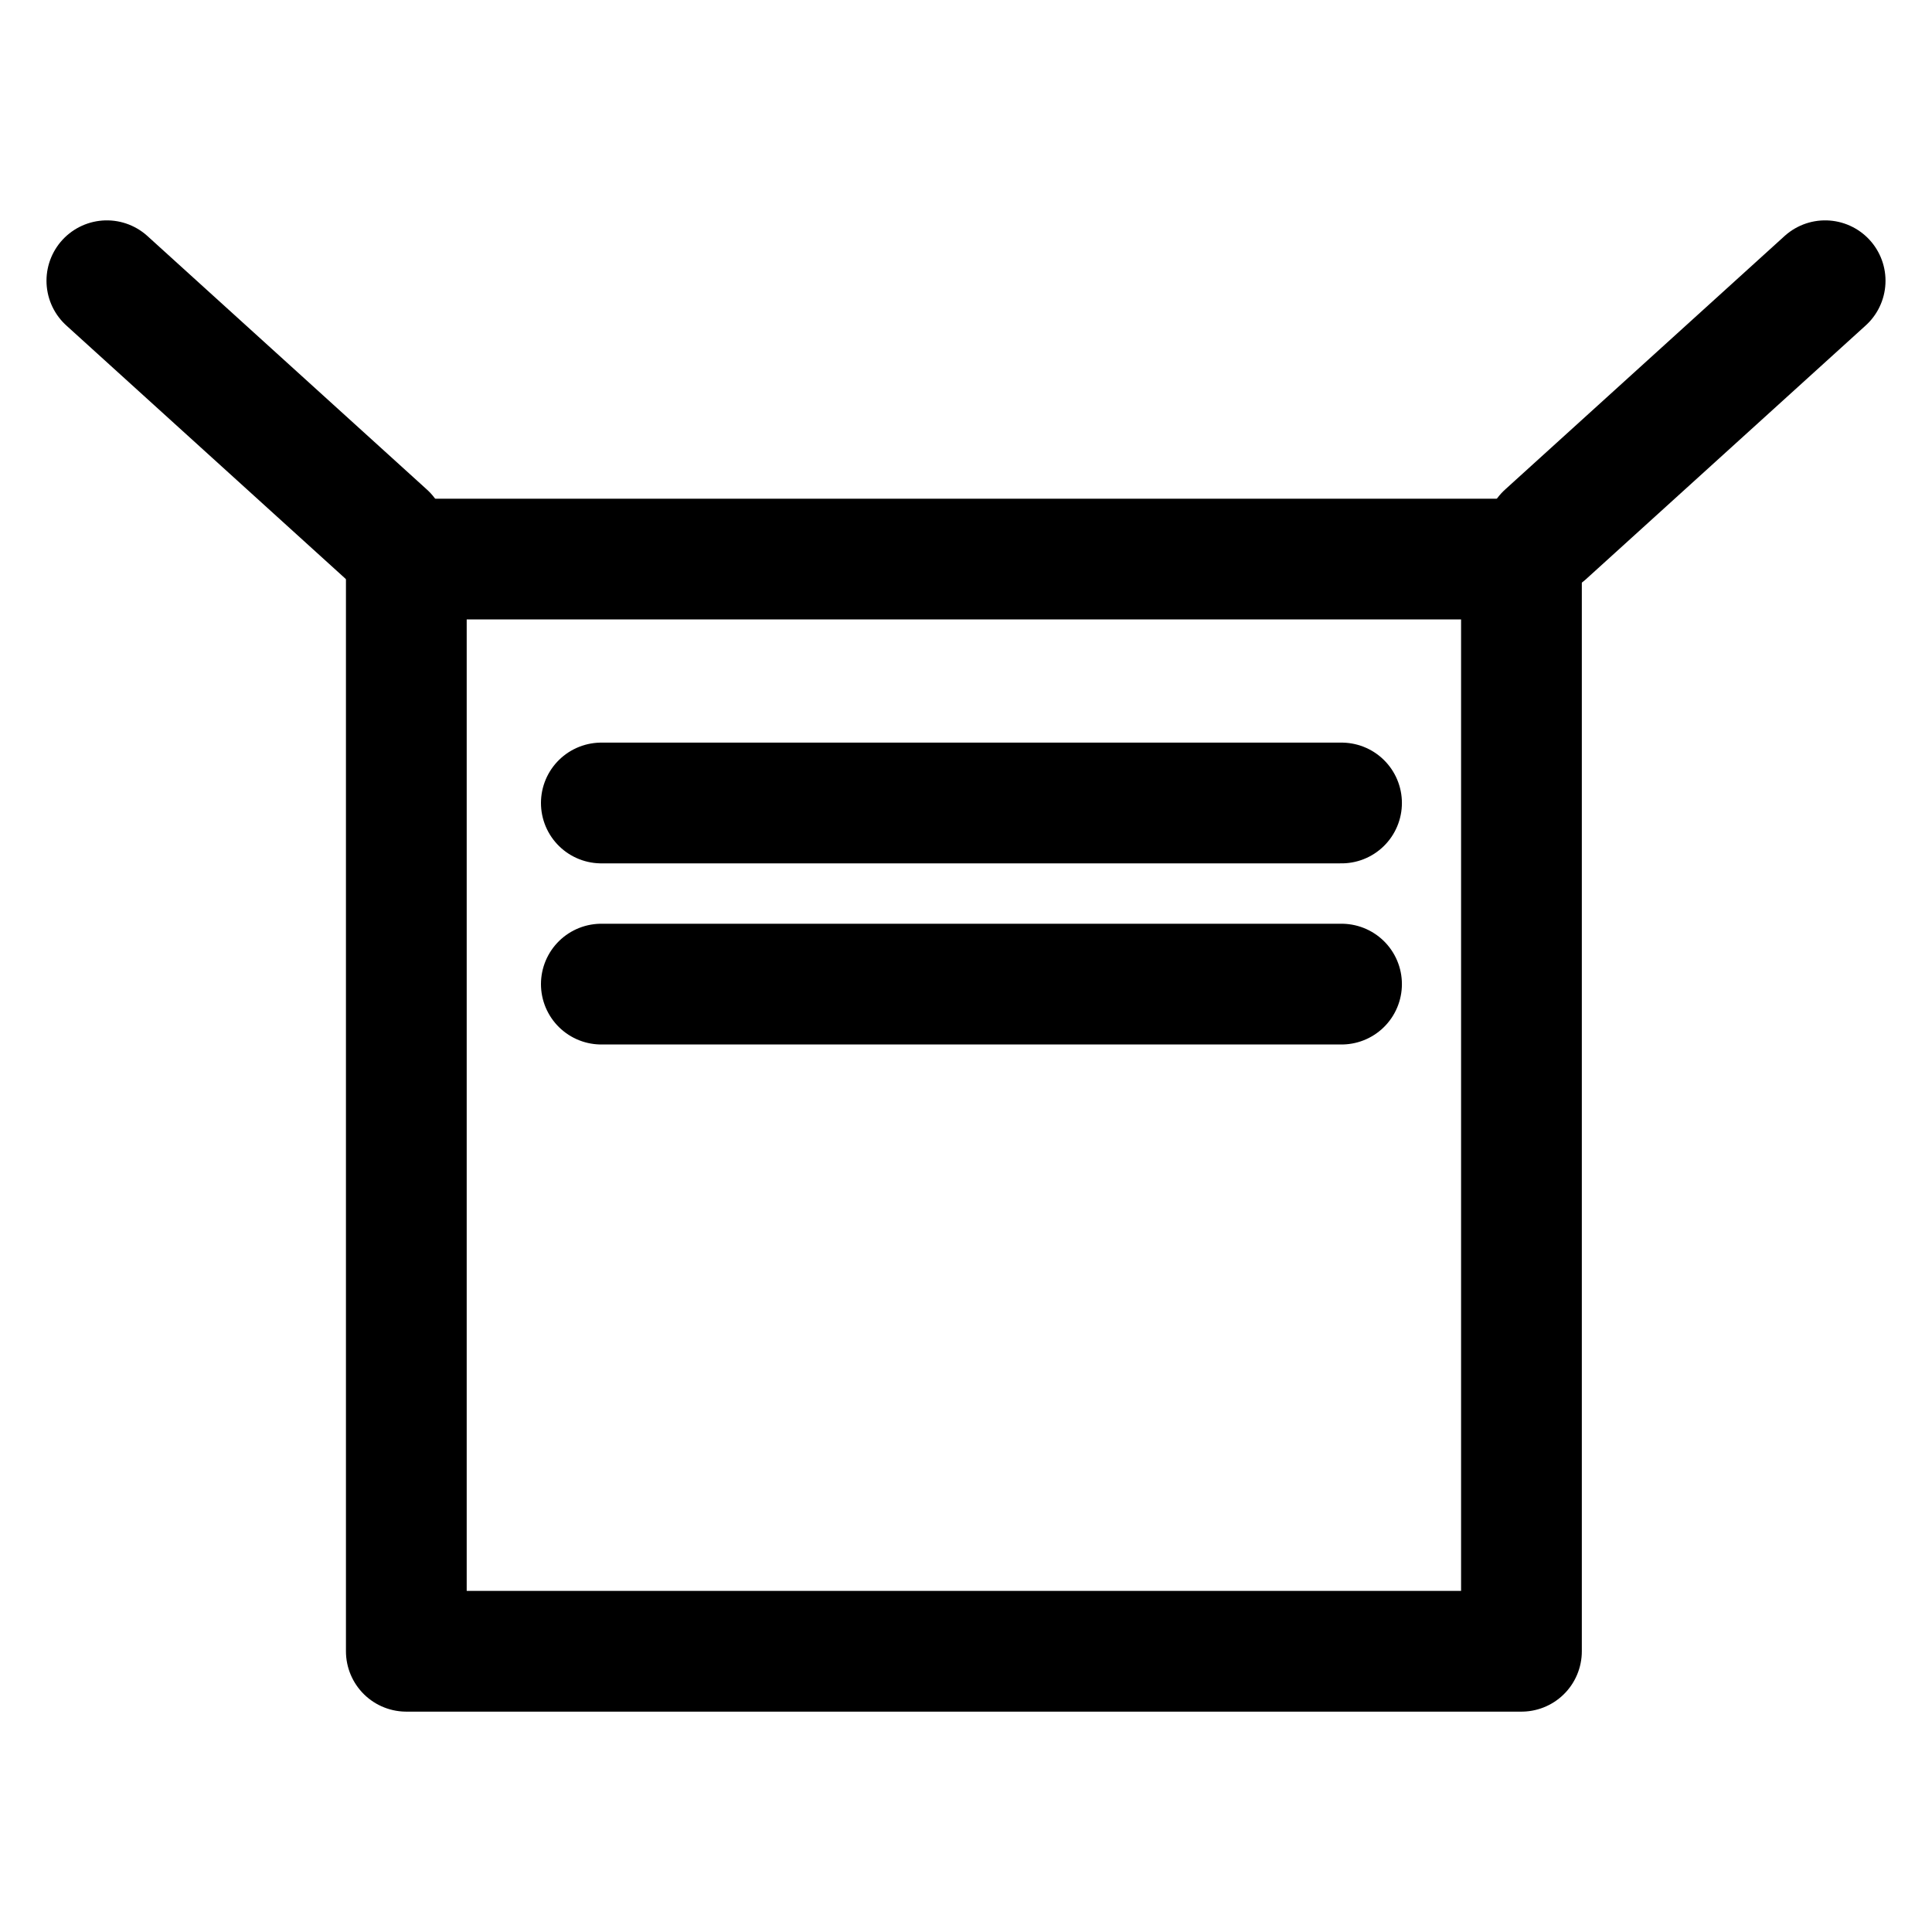
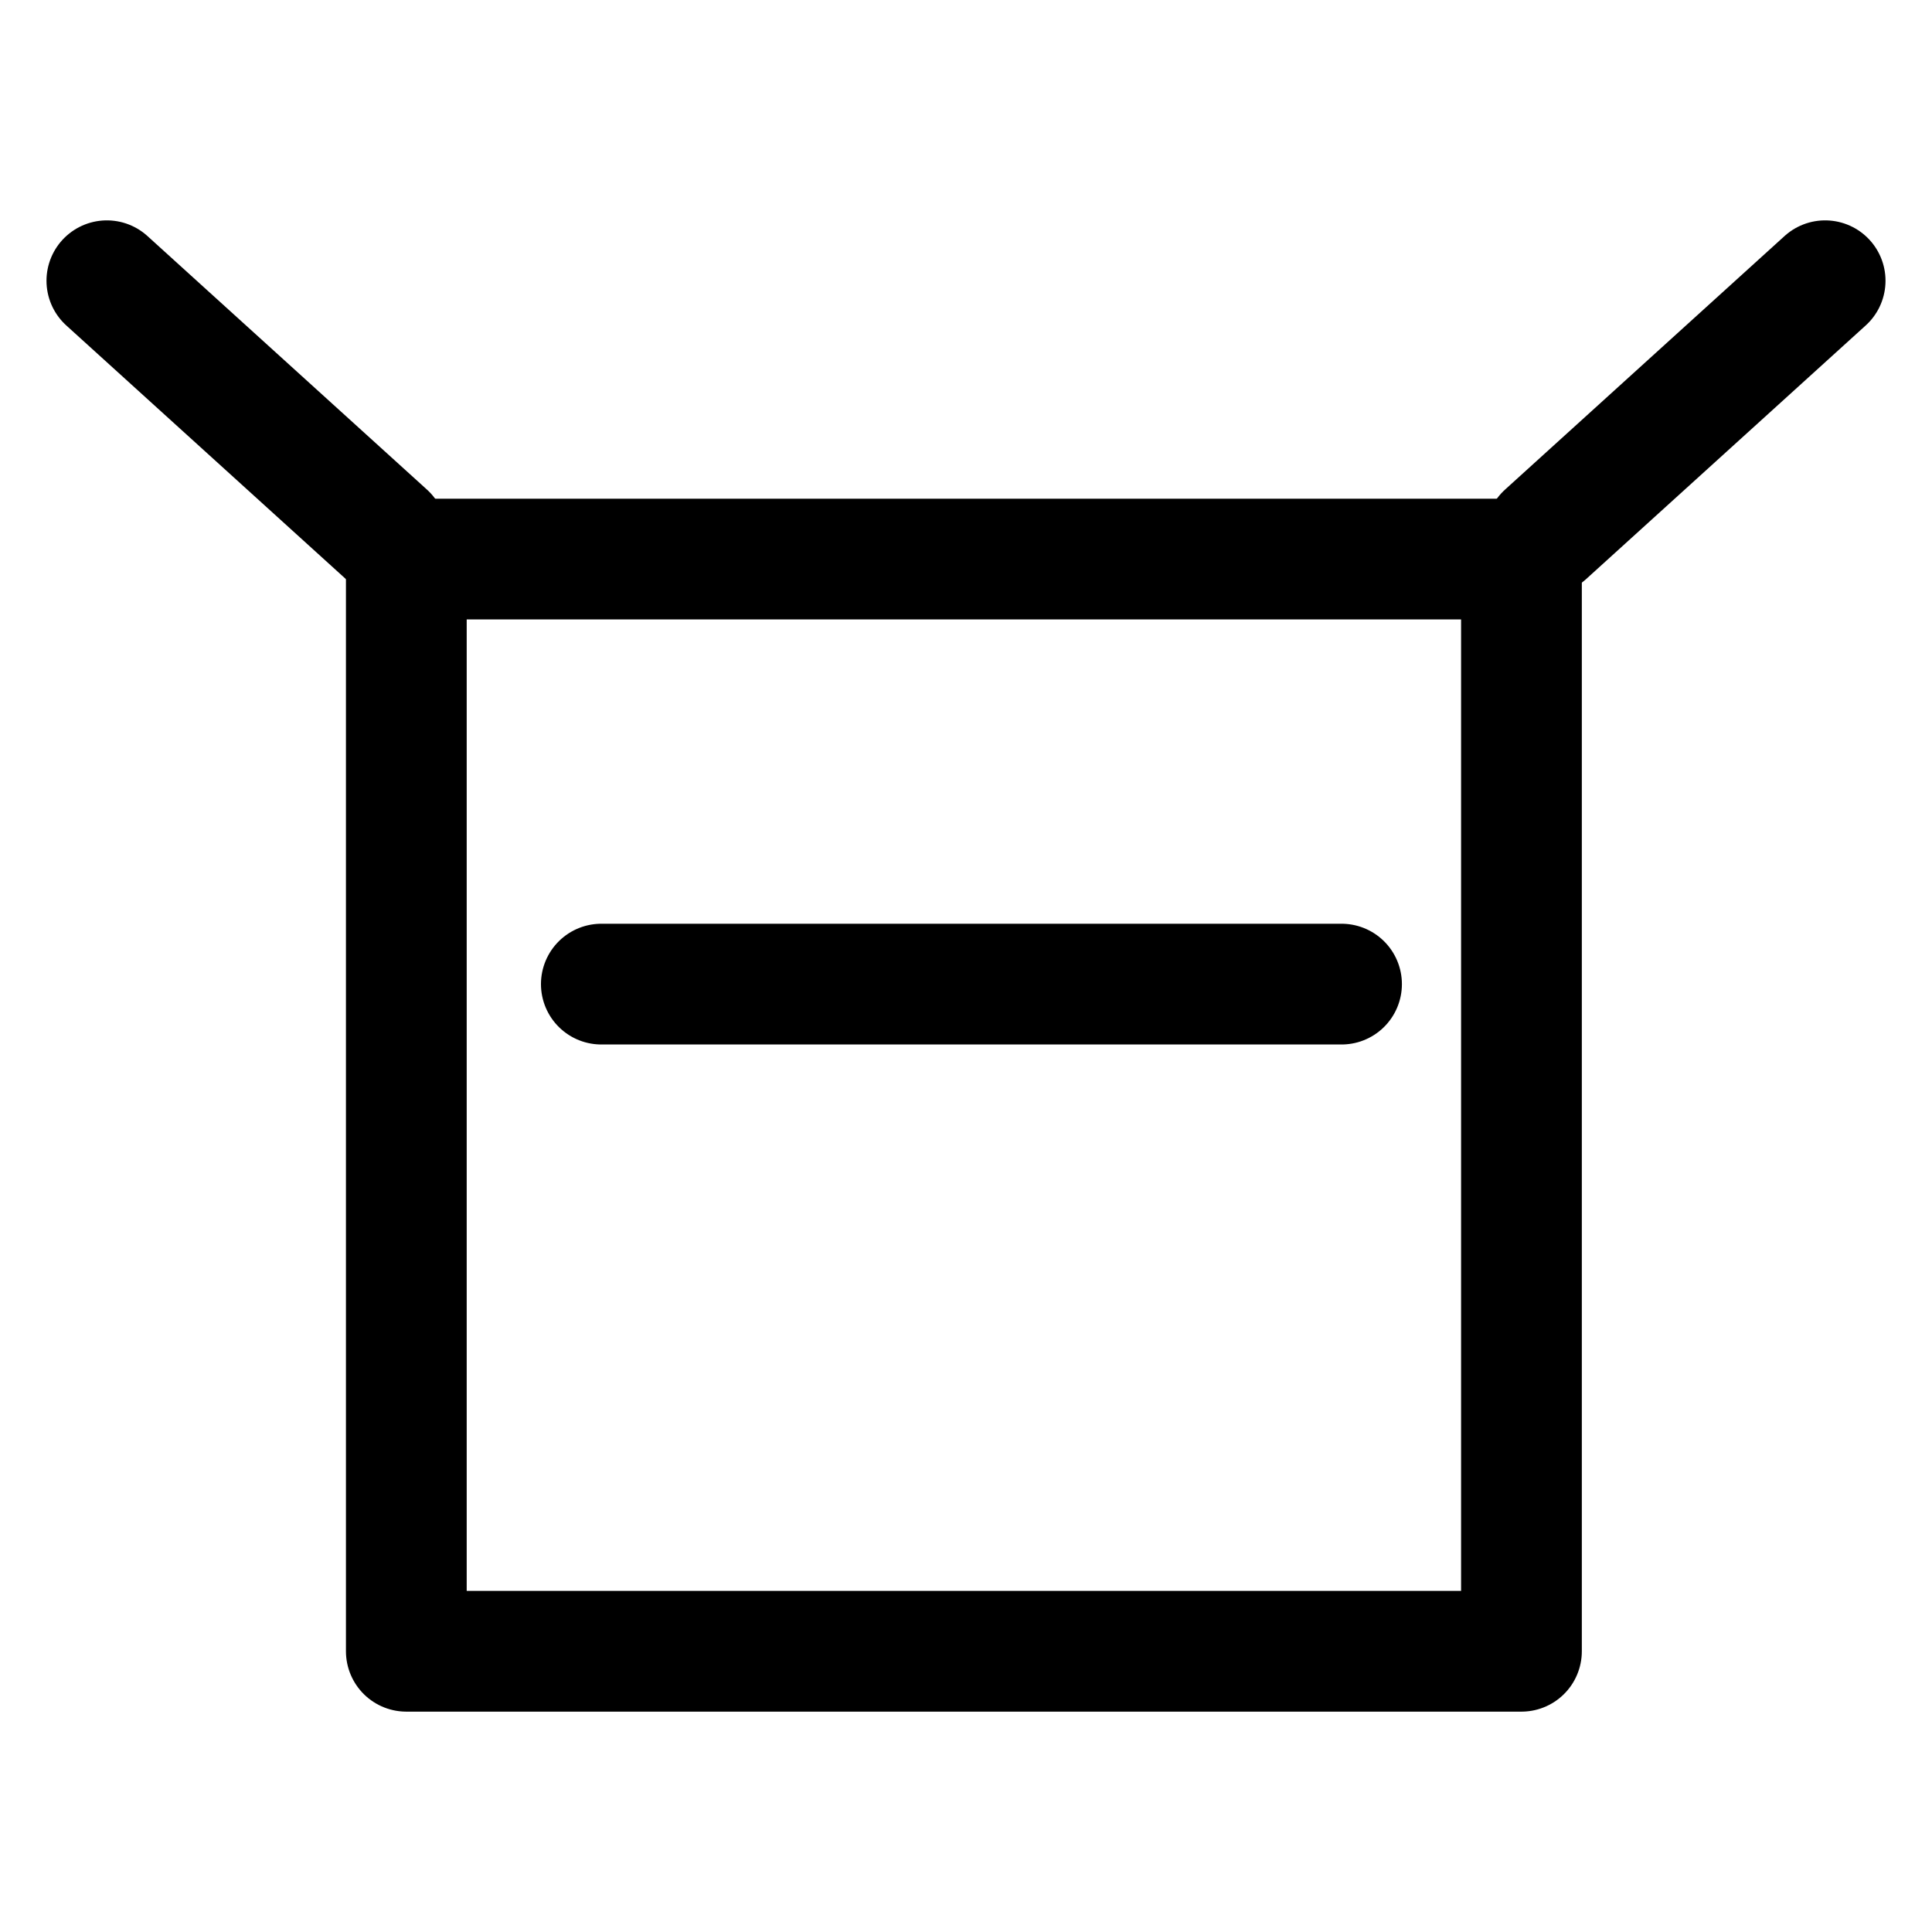
<svg xmlns="http://www.w3.org/2000/svg" id="Слой_1" data-name="Слой 1" viewBox="0 0 32 32">
  <defs>
    <style>.cls-1{fill:none;stroke:#000;stroke-linecap:round;stroke-linejoin:round;stroke-width:2px;}</style>
  </defs>
  <rect class="cls-1" x="6.73" y="9.26" width="18.47" height="18.09" />
  <line class="cls-1" x1="6.4" y1="8.85" x2="1.77" y2="4.65" />
  <line class="cls-1" x1="25.6" y1="8.85" x2="30.23" y2="4.65" />
-   <line class="cls-1" x1="9.96" y1="13.3" x2="22.22" y2="13.3" />
  <line class="cls-1" x1="9.96" y1="16.3" x2="22.22" y2="16.3" />
</svg>